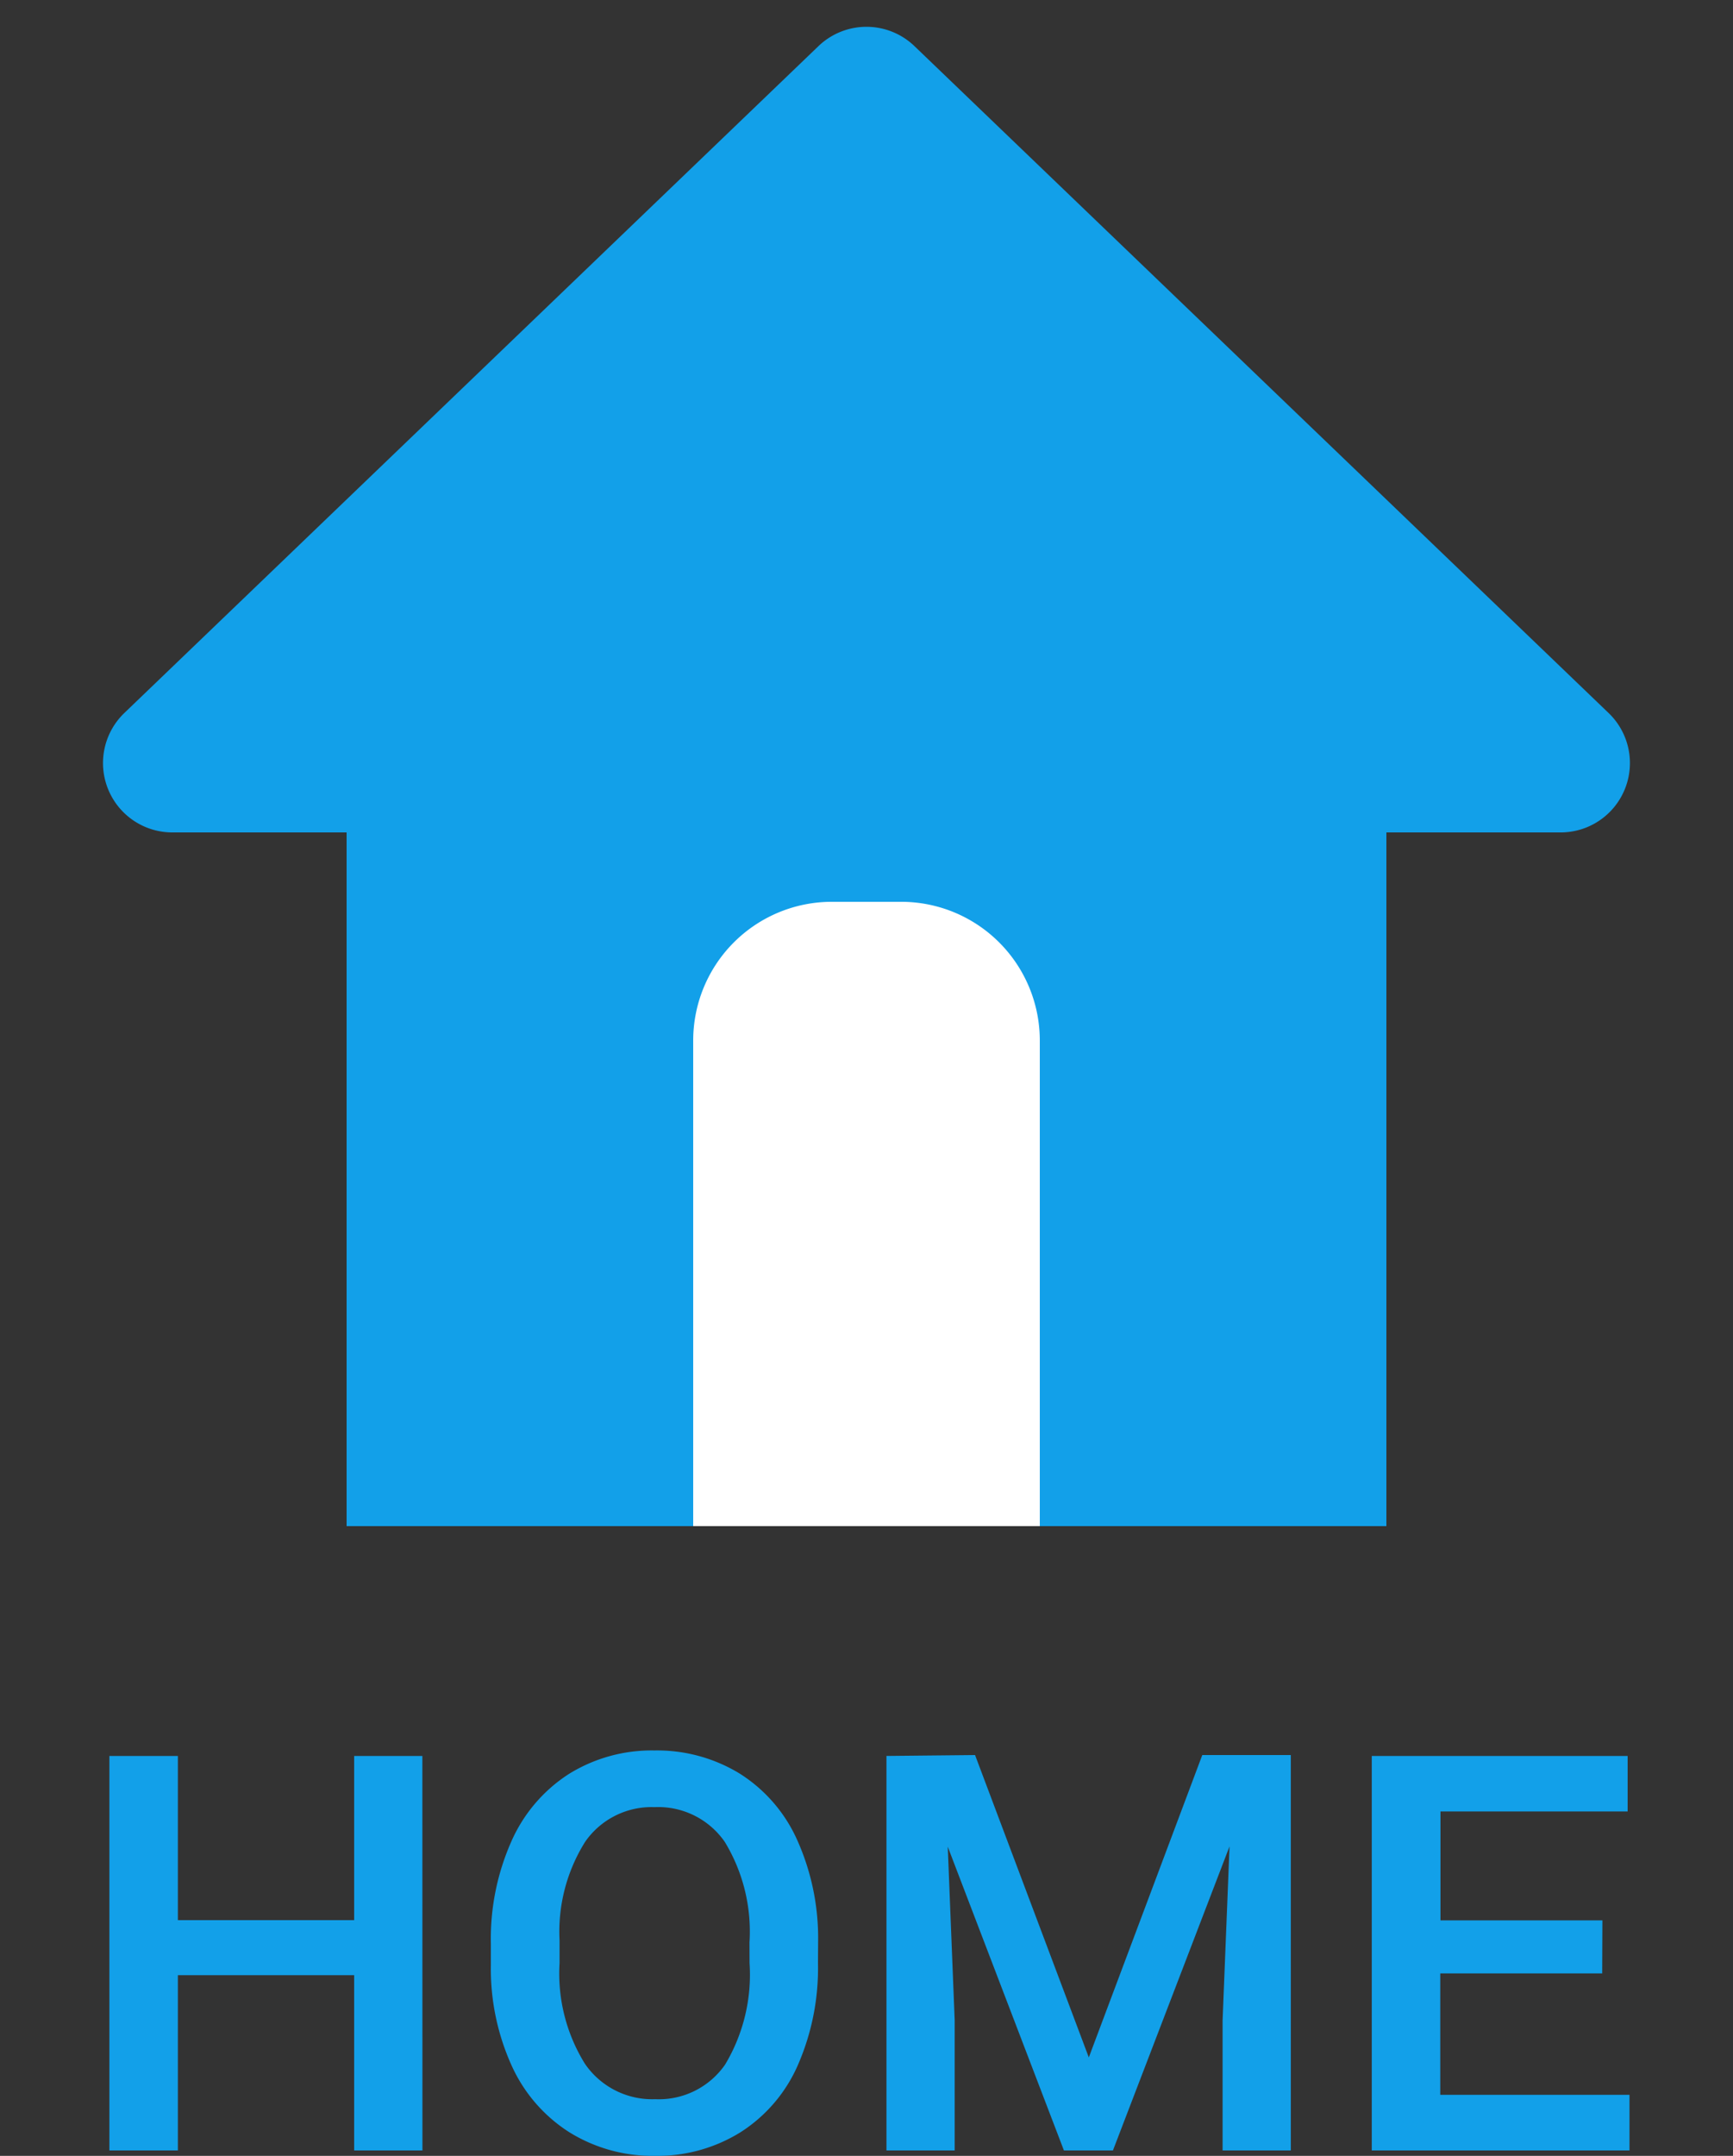
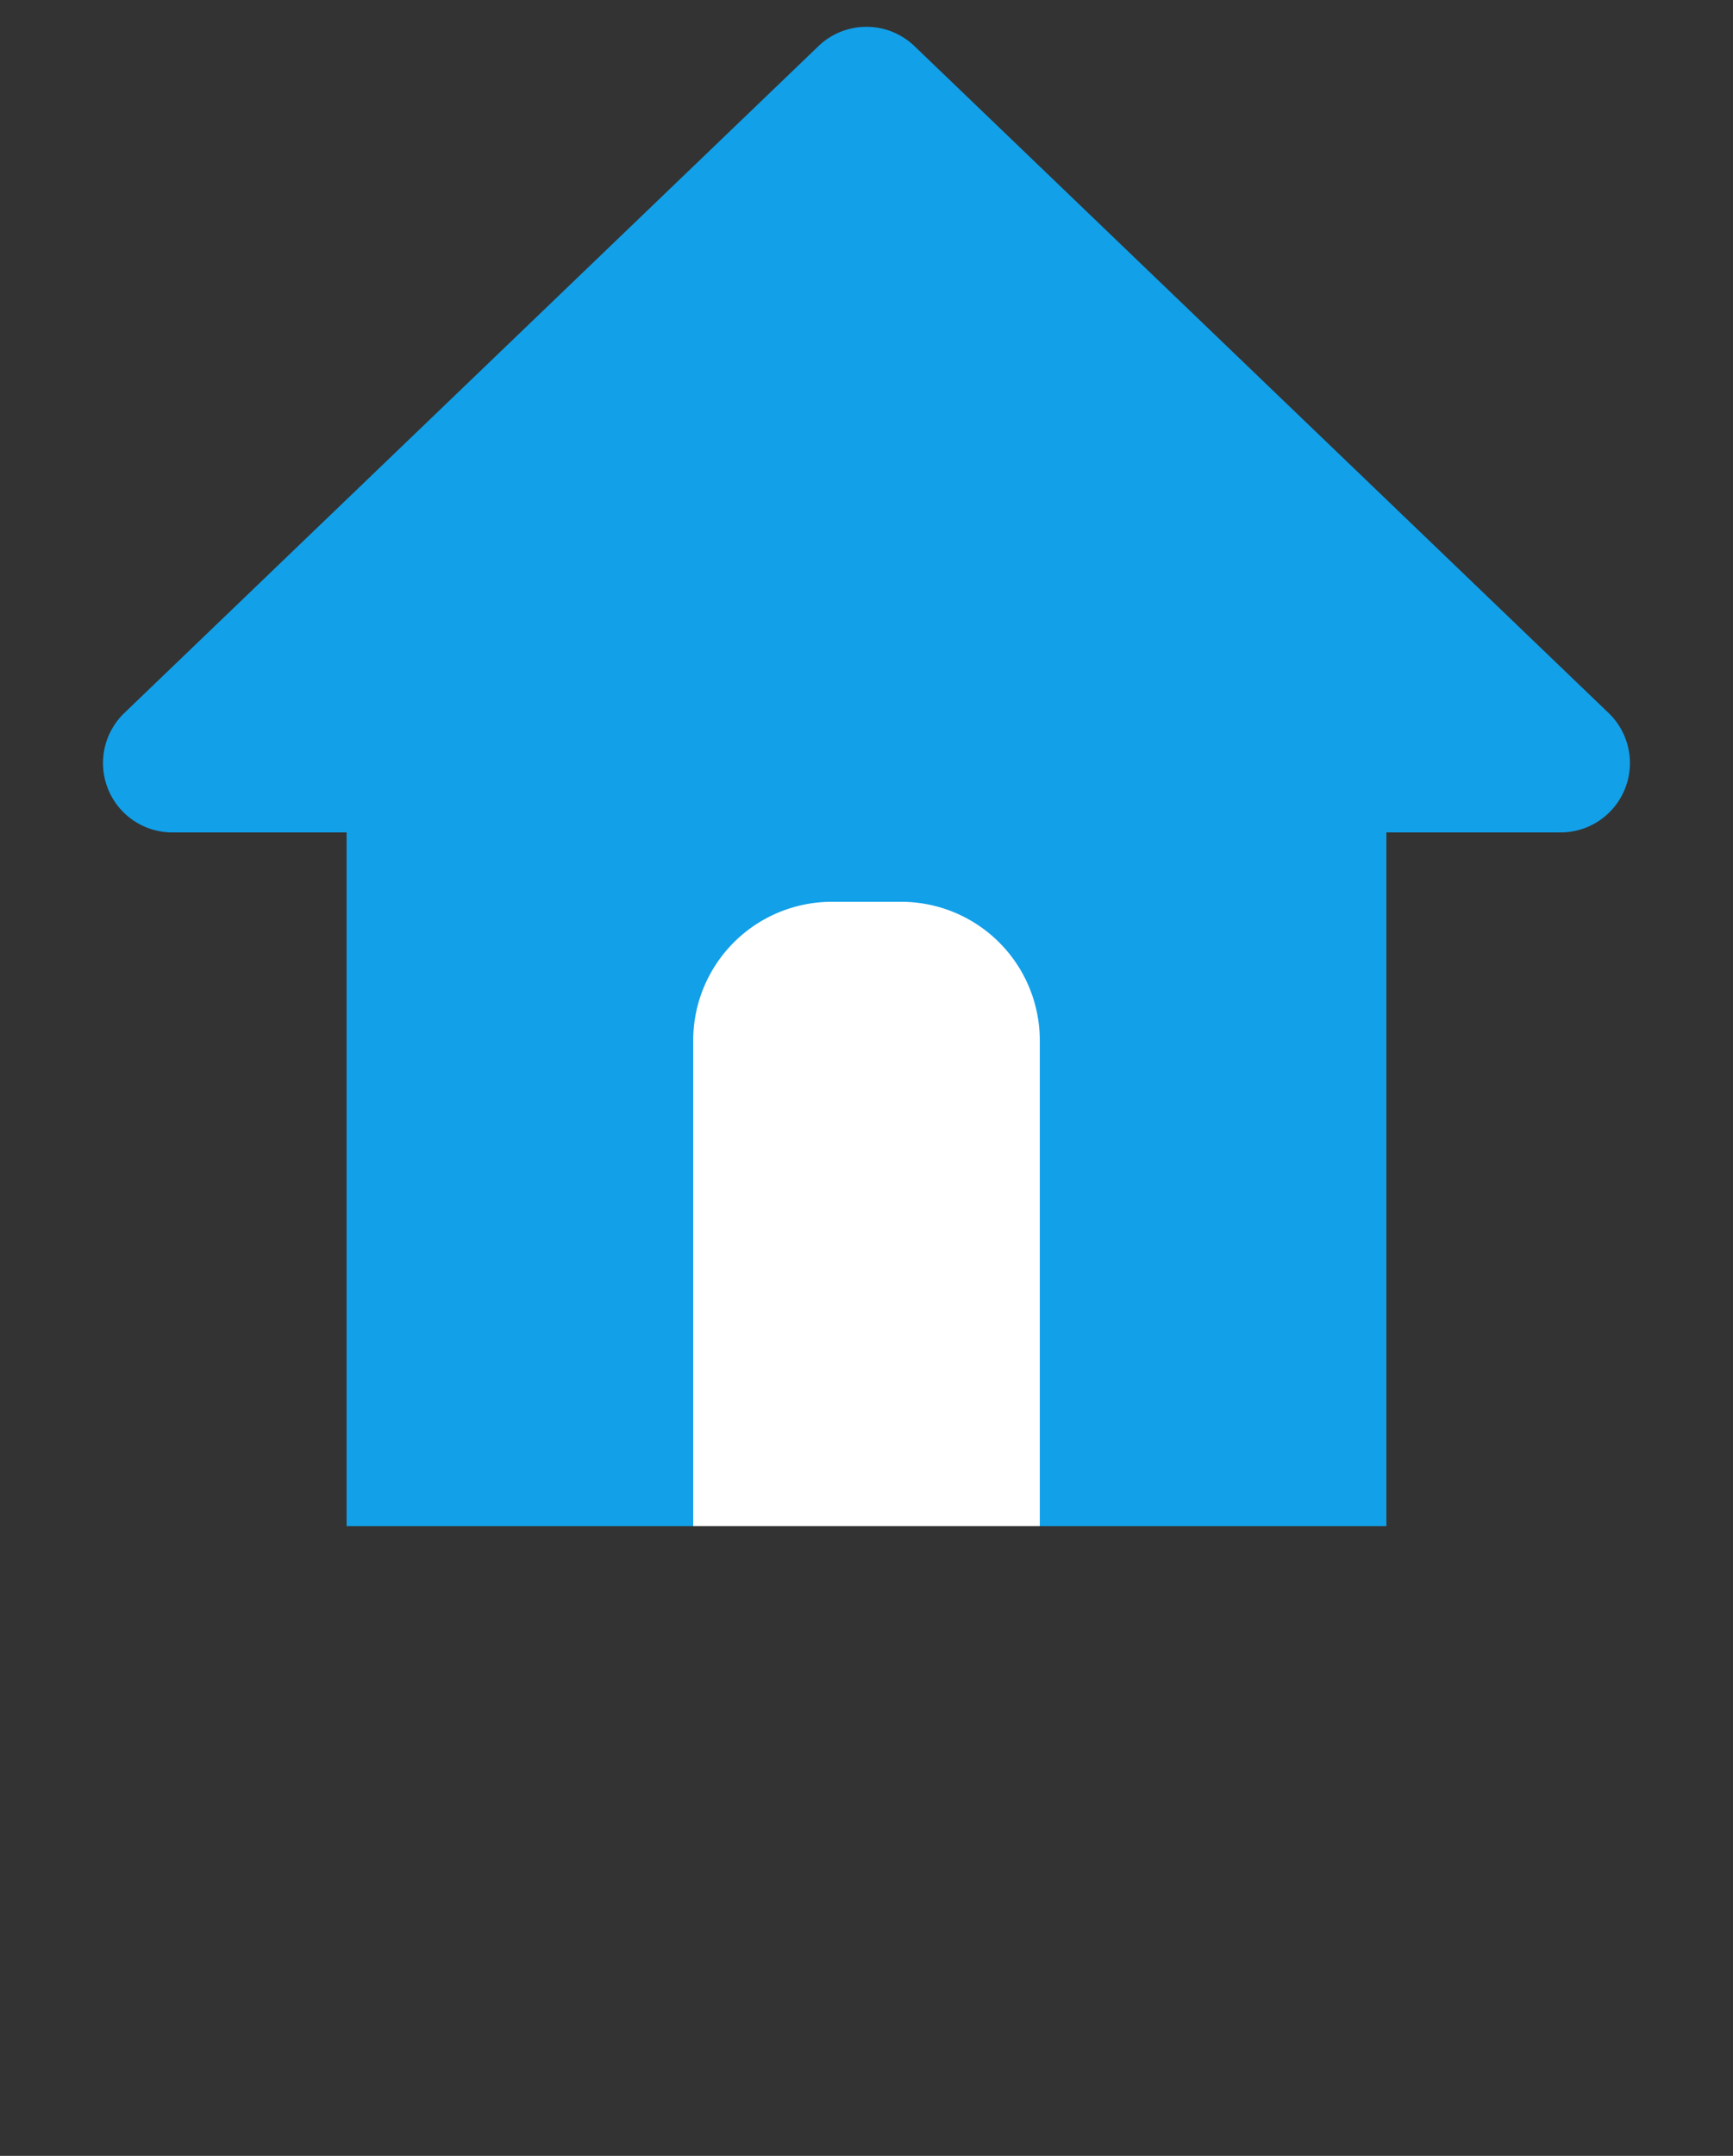
<svg xmlns="http://www.w3.org/2000/svg" width="25" height="31.078" viewBox="0 0 25 31.078">
  <rect x="0" y="0" width="25" height="31.078" fill="#333333" stroke="none" />
  <g id="グループ_4846" data-name="グループ 4846" transform="translate(-1274 -27)">
    <g id="グループ_4843" data-name="グループ 4843" transform="translate(-3810 2874)">
      <rect id="長方形_2741" data-name="長方形 2741" width="15" height="12" transform="translate(5089 -2837)" fill="#12a0e9" />
      <path id="多角形_51" data-name="多角形 51" d="M11.807.665a1,1,0,0,1,1.385,0l10.014,9.614A1,1,0,0,1,22.514,12H2.486a1,1,0,0,1-.693-1.721Z" transform="translate(5084 -2847)" fill="#12a0e9" />
-       <path id="長方形_2742" data-name="長方形 2742" d="M2,0H3A2,2,0,0,1,5,2V9A0,0,0,0,1,5,9H0A0,0,0,0,1,0,9V2A2,2,0,0,1,2,0Z" transform="translate(5094 -2834)" fill="#fff" />
+       <path id="長方形_2742" data-name="長方形 2742" d="M2,0H3A2,2,0,0,1,5,2A0,0,0,0,1,5,9H0A0,0,0,0,1,0,9V2A2,2,0,0,1,2,0Z" transform="translate(5094 -2834)" fill="#fff" />
    </g>
-     <path id="パス_2100" data-name="パス 2100" d="M5.094,0H4.109V-2.527H1.566V0H.578V-5.687h.988V-3.32H4.109V-5.687h.984ZM10.8-2.7a3.489,3.489,0,0,1-.289,1.467,2.186,2.186,0,0,1-.826.969A2.272,2.272,0,0,1,8.449.078,2.278,2.278,0,0,1,7.217-.26a2.219,2.219,0,0,1-.836-.963,3.38,3.38,0,0,1-.3-1.441v-.32a3.46,3.46,0,0,1,.295-1.469,2.217,2.217,0,0,1,.832-.975,2.265,2.265,0,0,1,1.232-.338,2.285,2.285,0,0,1,1.232.334,2.188,2.188,0,0,1,.83.961,3.452,3.452,0,0,1,.3,1.459Zm-.988-.3a2.486,2.486,0,0,0-.357-1.449,1.169,1.169,0,0,0-1.014-.5,1.166,1.166,0,0,0-1,.5,2.438,2.438,0,0,0-.369,1.42V-2.7a2.467,2.467,0,0,0,.365,1.449,1.176,1.176,0,0,0,1.014.512,1.162,1.162,0,0,0,1.01-.5A2.521,2.521,0,0,0,9.813-2.7Zm3.254-2.7,1.641,4.359,1.637-4.359h1.277V0h-.984V-1.875l.1-2.508L15.055,0h-.707L12.672-4.379l.1,2.5V0h-.984V-5.687Zm9.047,3.148H19.777v1.75h2.73V0H18.789V-5.687H22.48v.8h-2.7v1.57h2.336Z" transform="translate(1275 58)" fill="#12a0e9" />
  </g>
</svg>